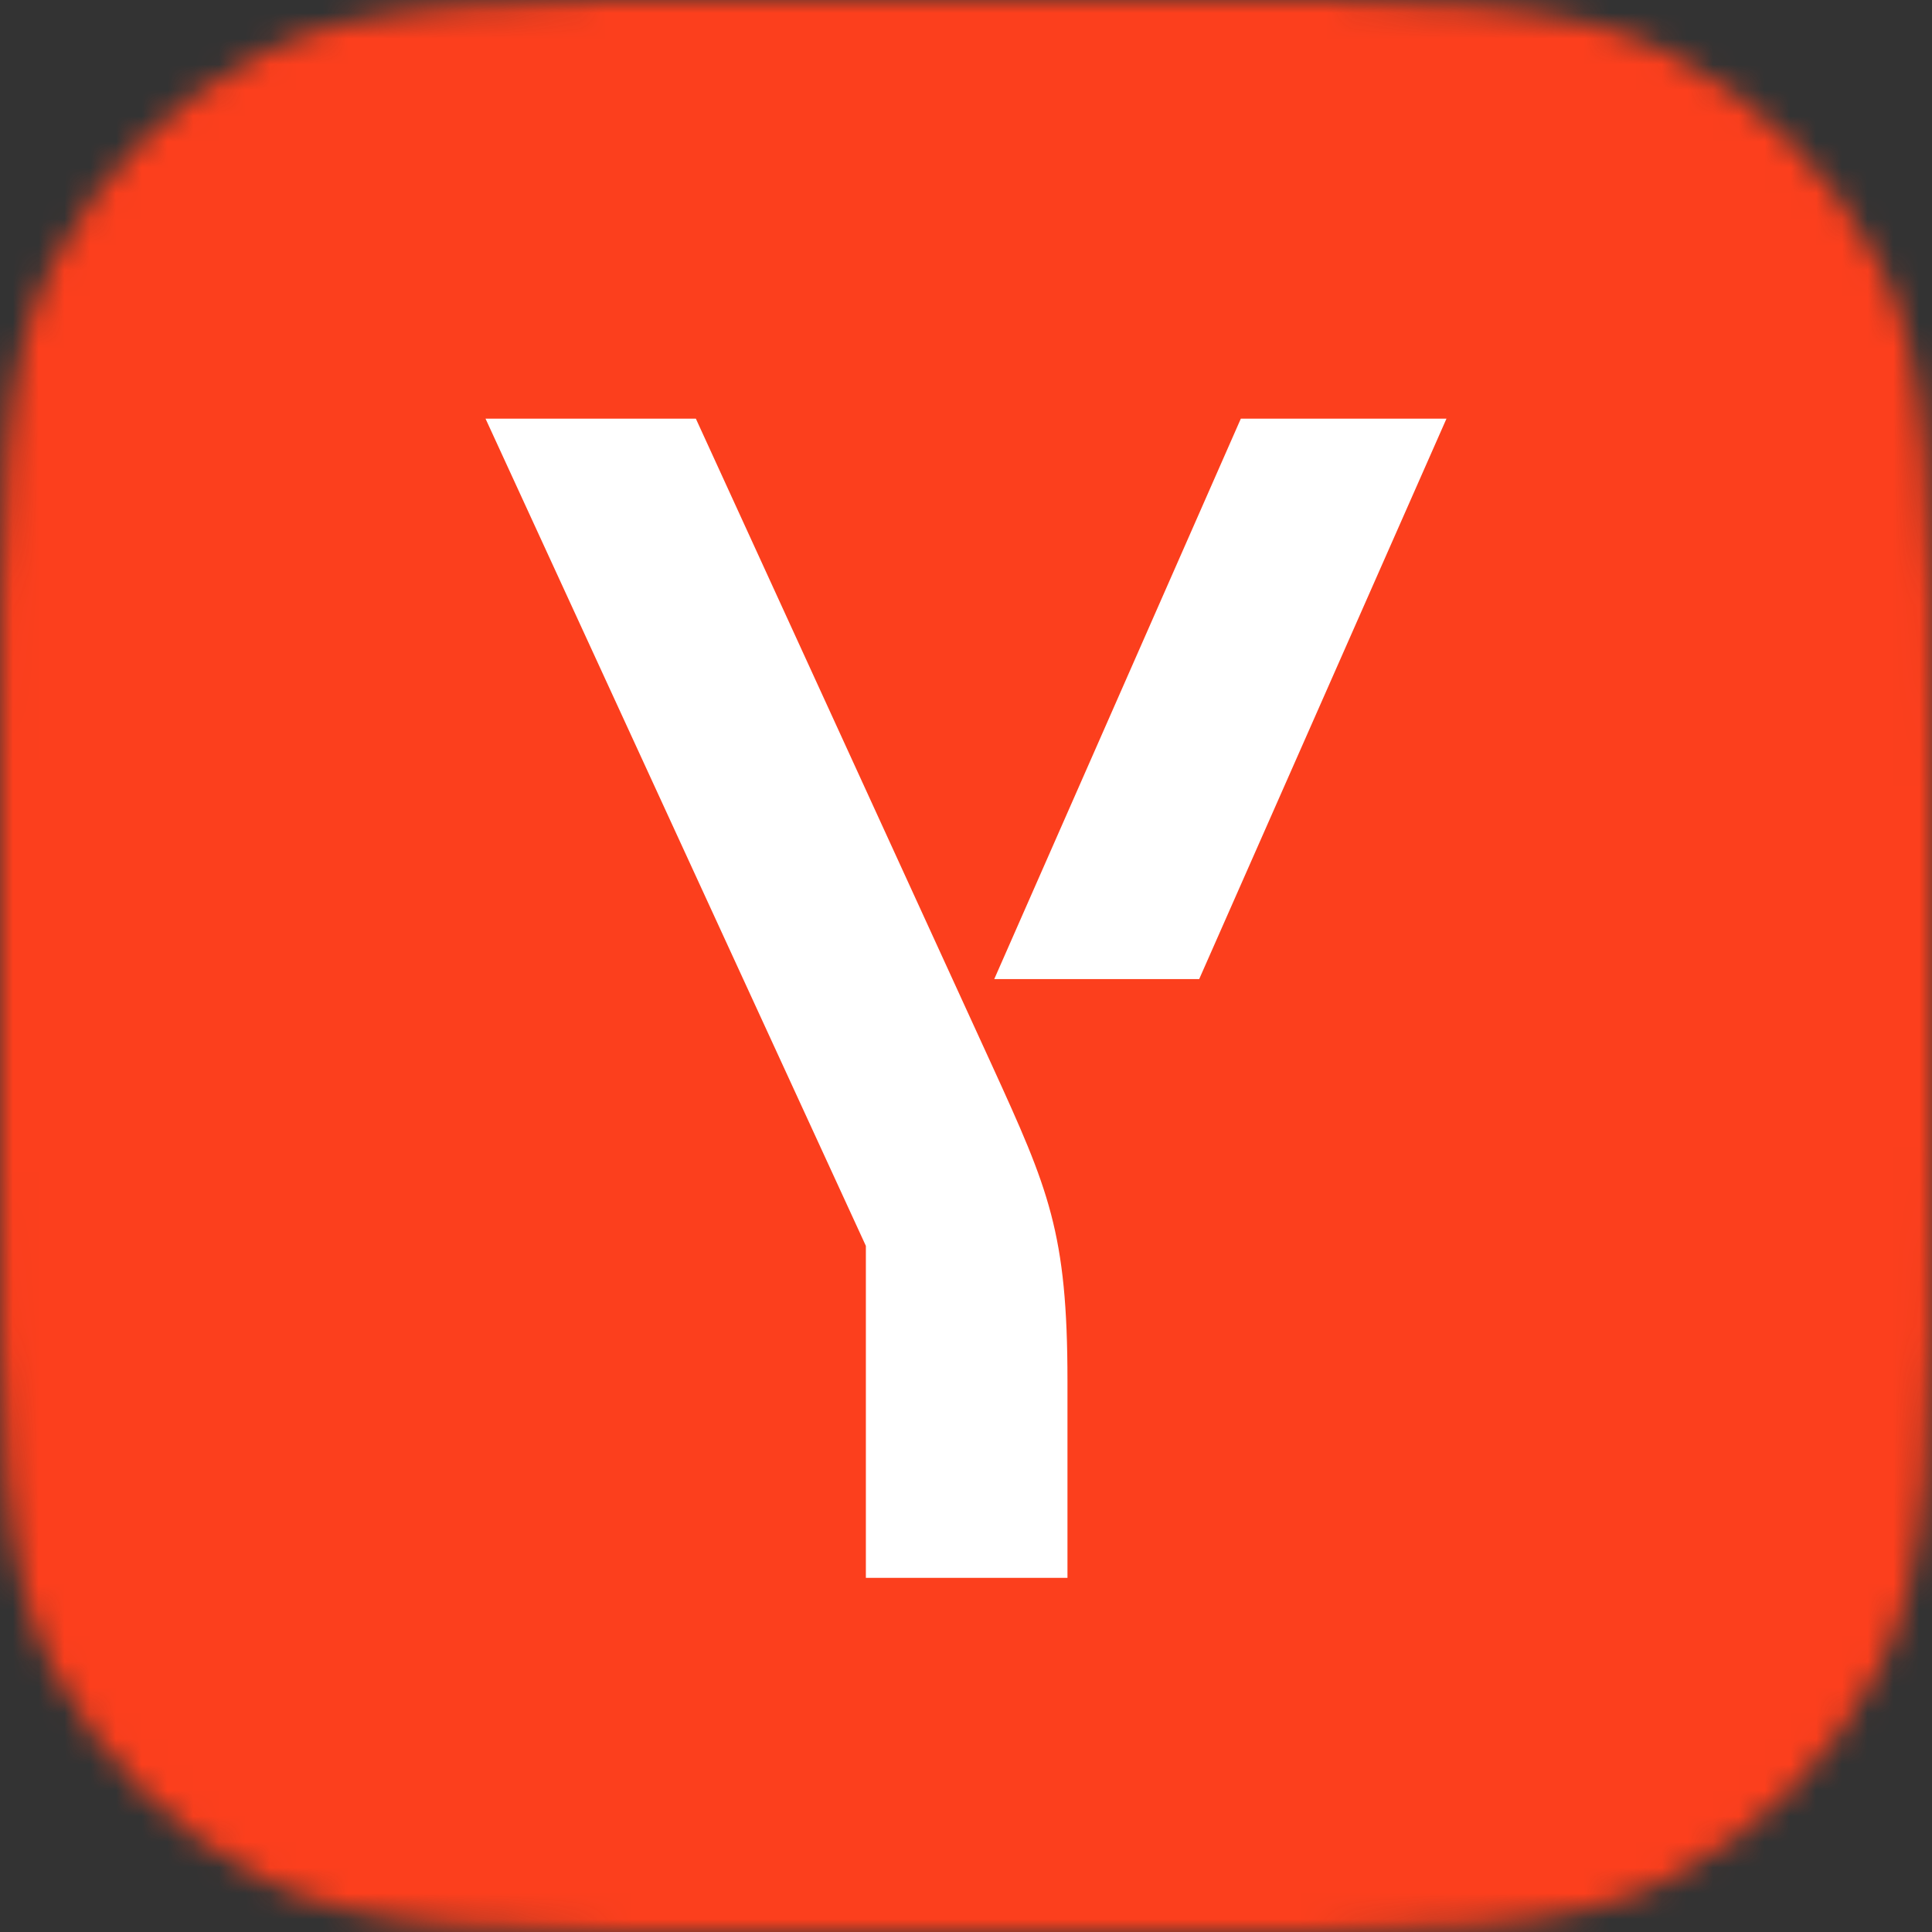
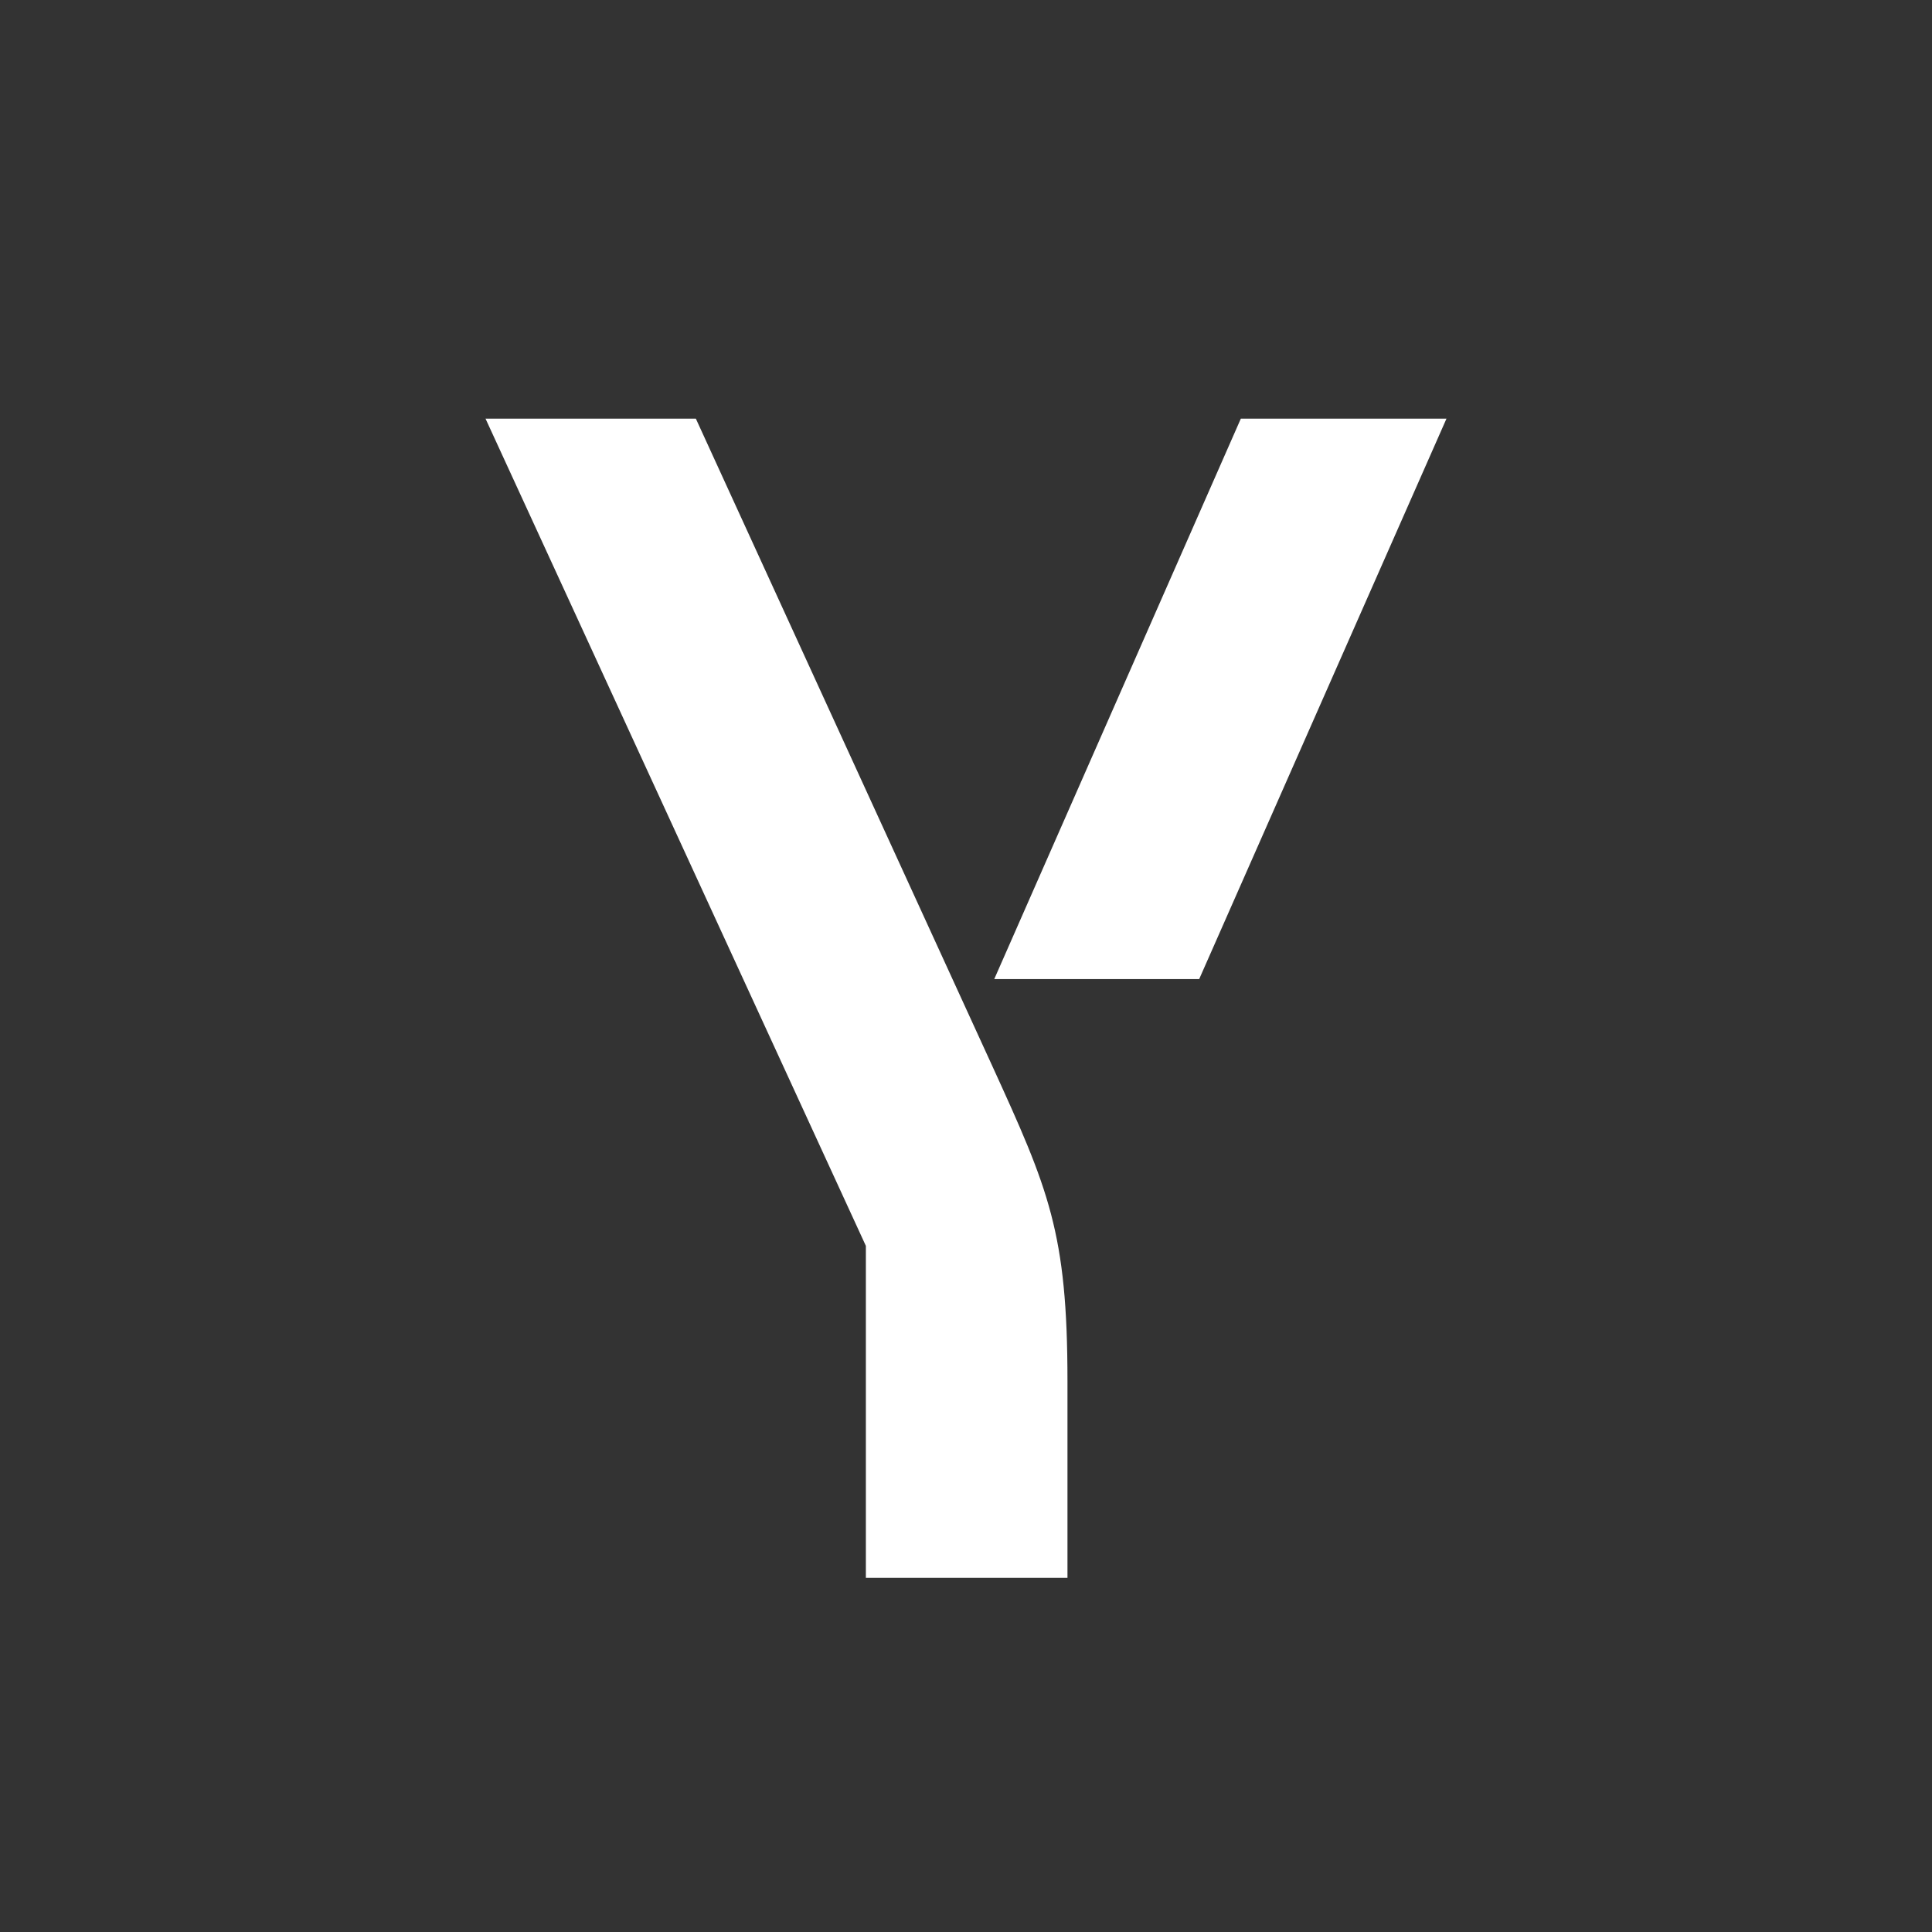
<svg xmlns="http://www.w3.org/2000/svg" width="75" height="75" viewBox="0 0 75 75" fill="none">
  <rect x="0" y="0" width="75" height="75" fill="#333333" stroke="none" />
  <mask id="mask0_212_3160" style="mask-type:alpha" maskUnits="userSpaceOnUse" x="0" y="0" width="75" height="75">
-     <path d="M0 30C0 19.499 0 14.248 2.044 10.238C3.841 6.71 6.71 3.841 10.238 2.044C14.248 0 19.499 0 30 0H45C55.501 0 60.752 0 64.762 2.044C68.29 3.841 71.159 6.71 72.956 10.238C75 14.248 75 19.499 75 30V45C75 55.501 75 60.752 72.956 64.762C71.159 68.29 68.29 71.159 64.762 72.956C60.752 75 55.501 75 45 75H30C19.499 75 14.248 75 10.238 72.956C6.71 71.159 3.841 68.29 2.044 64.762C0 60.752 0 55.501 0 45V30Z" fill="white" />
+     <path d="M0 30C0 19.499 0 14.248 2.044 10.238C3.841 6.71 6.71 3.841 10.238 2.044C14.248 0 19.499 0 30 0H45C55.501 0 60.752 0 64.762 2.044C68.29 3.841 71.159 6.71 72.956 10.238C75 14.248 75 19.499 75 30V45C75 55.501 75 60.752 72.956 64.762C60.752 75 55.501 75 45 75H30C19.499 75 14.248 75 10.238 72.956C6.71 71.159 3.841 68.29 2.044 64.762C0 60.752 0 55.501 0 45V30Z" fill="white" />
  </mask>
  <g mask="url(#mask0_212_3160)">
-     <rect width="75" height="75" fill="#FC3F1D" />
    <path d="M38.517 41.374C40.709 46.174 41.439 47.844 41.439 53.609V61.252H33.613V48.365L18.848 16.252H27.013L38.517 41.374ZM48.169 16.252L38.596 38.009H46.552L56.152 16.252H48.169Z" fill="white" />
  </g>
</svg>